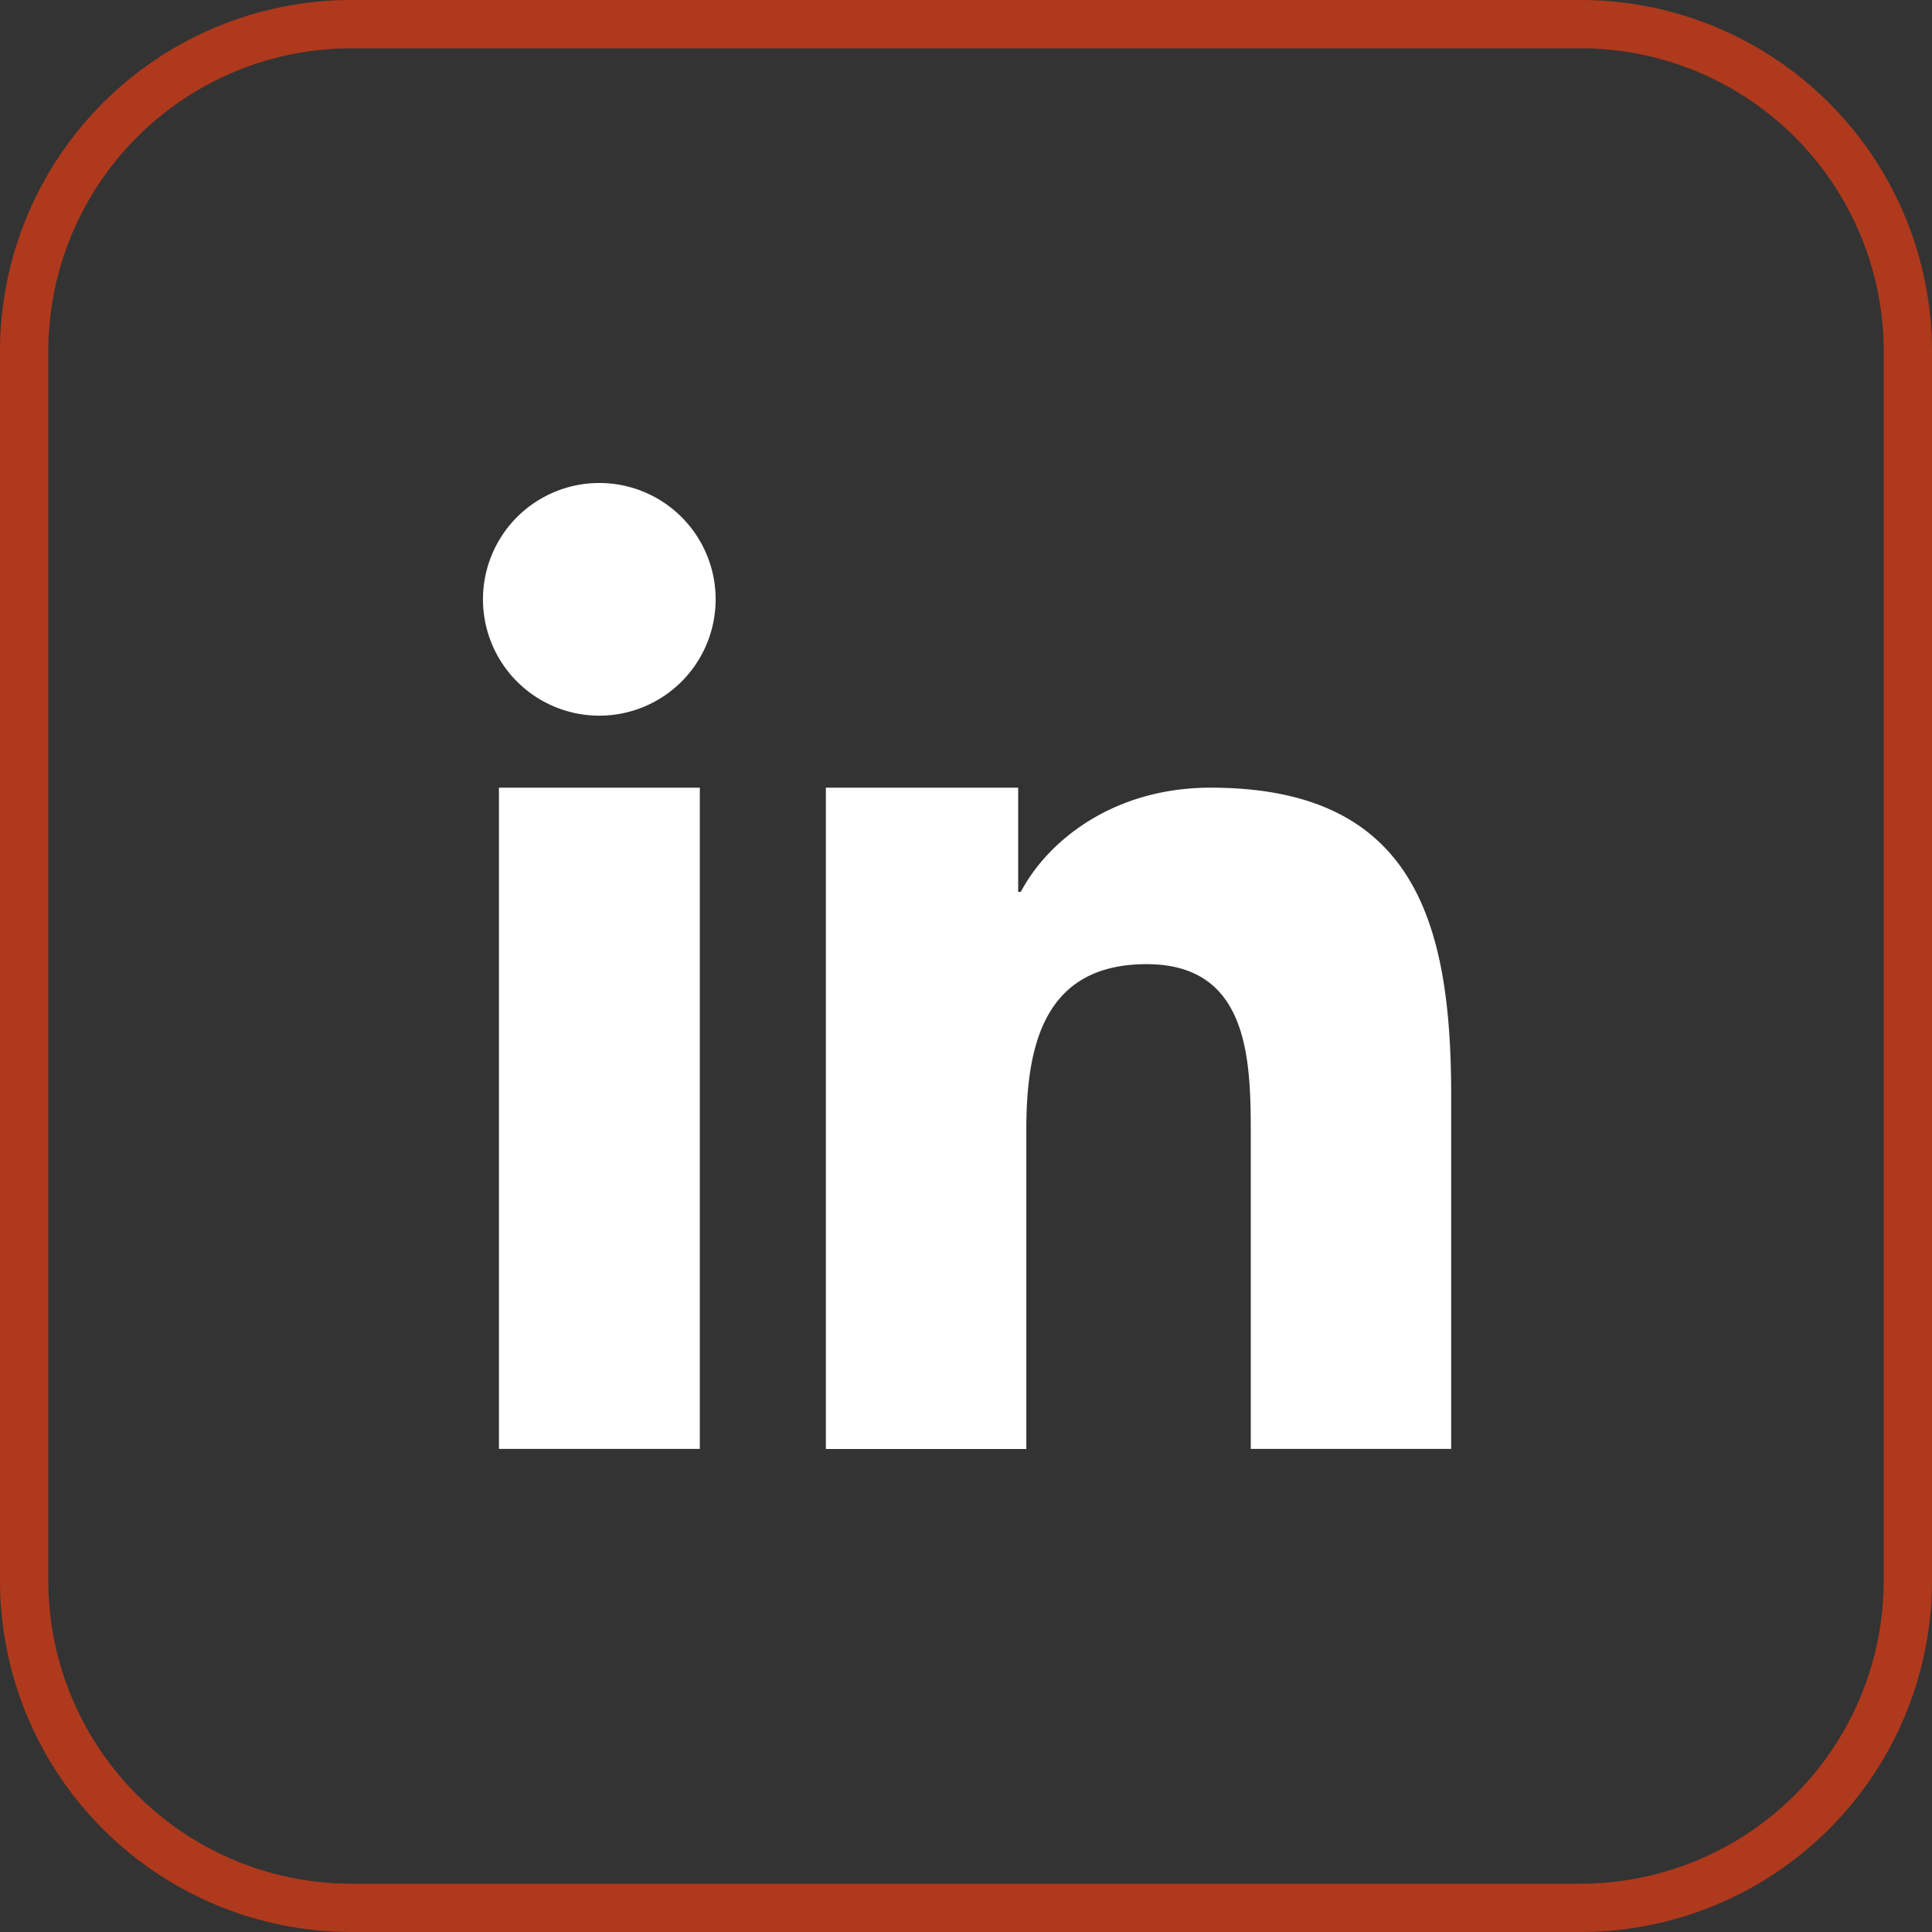
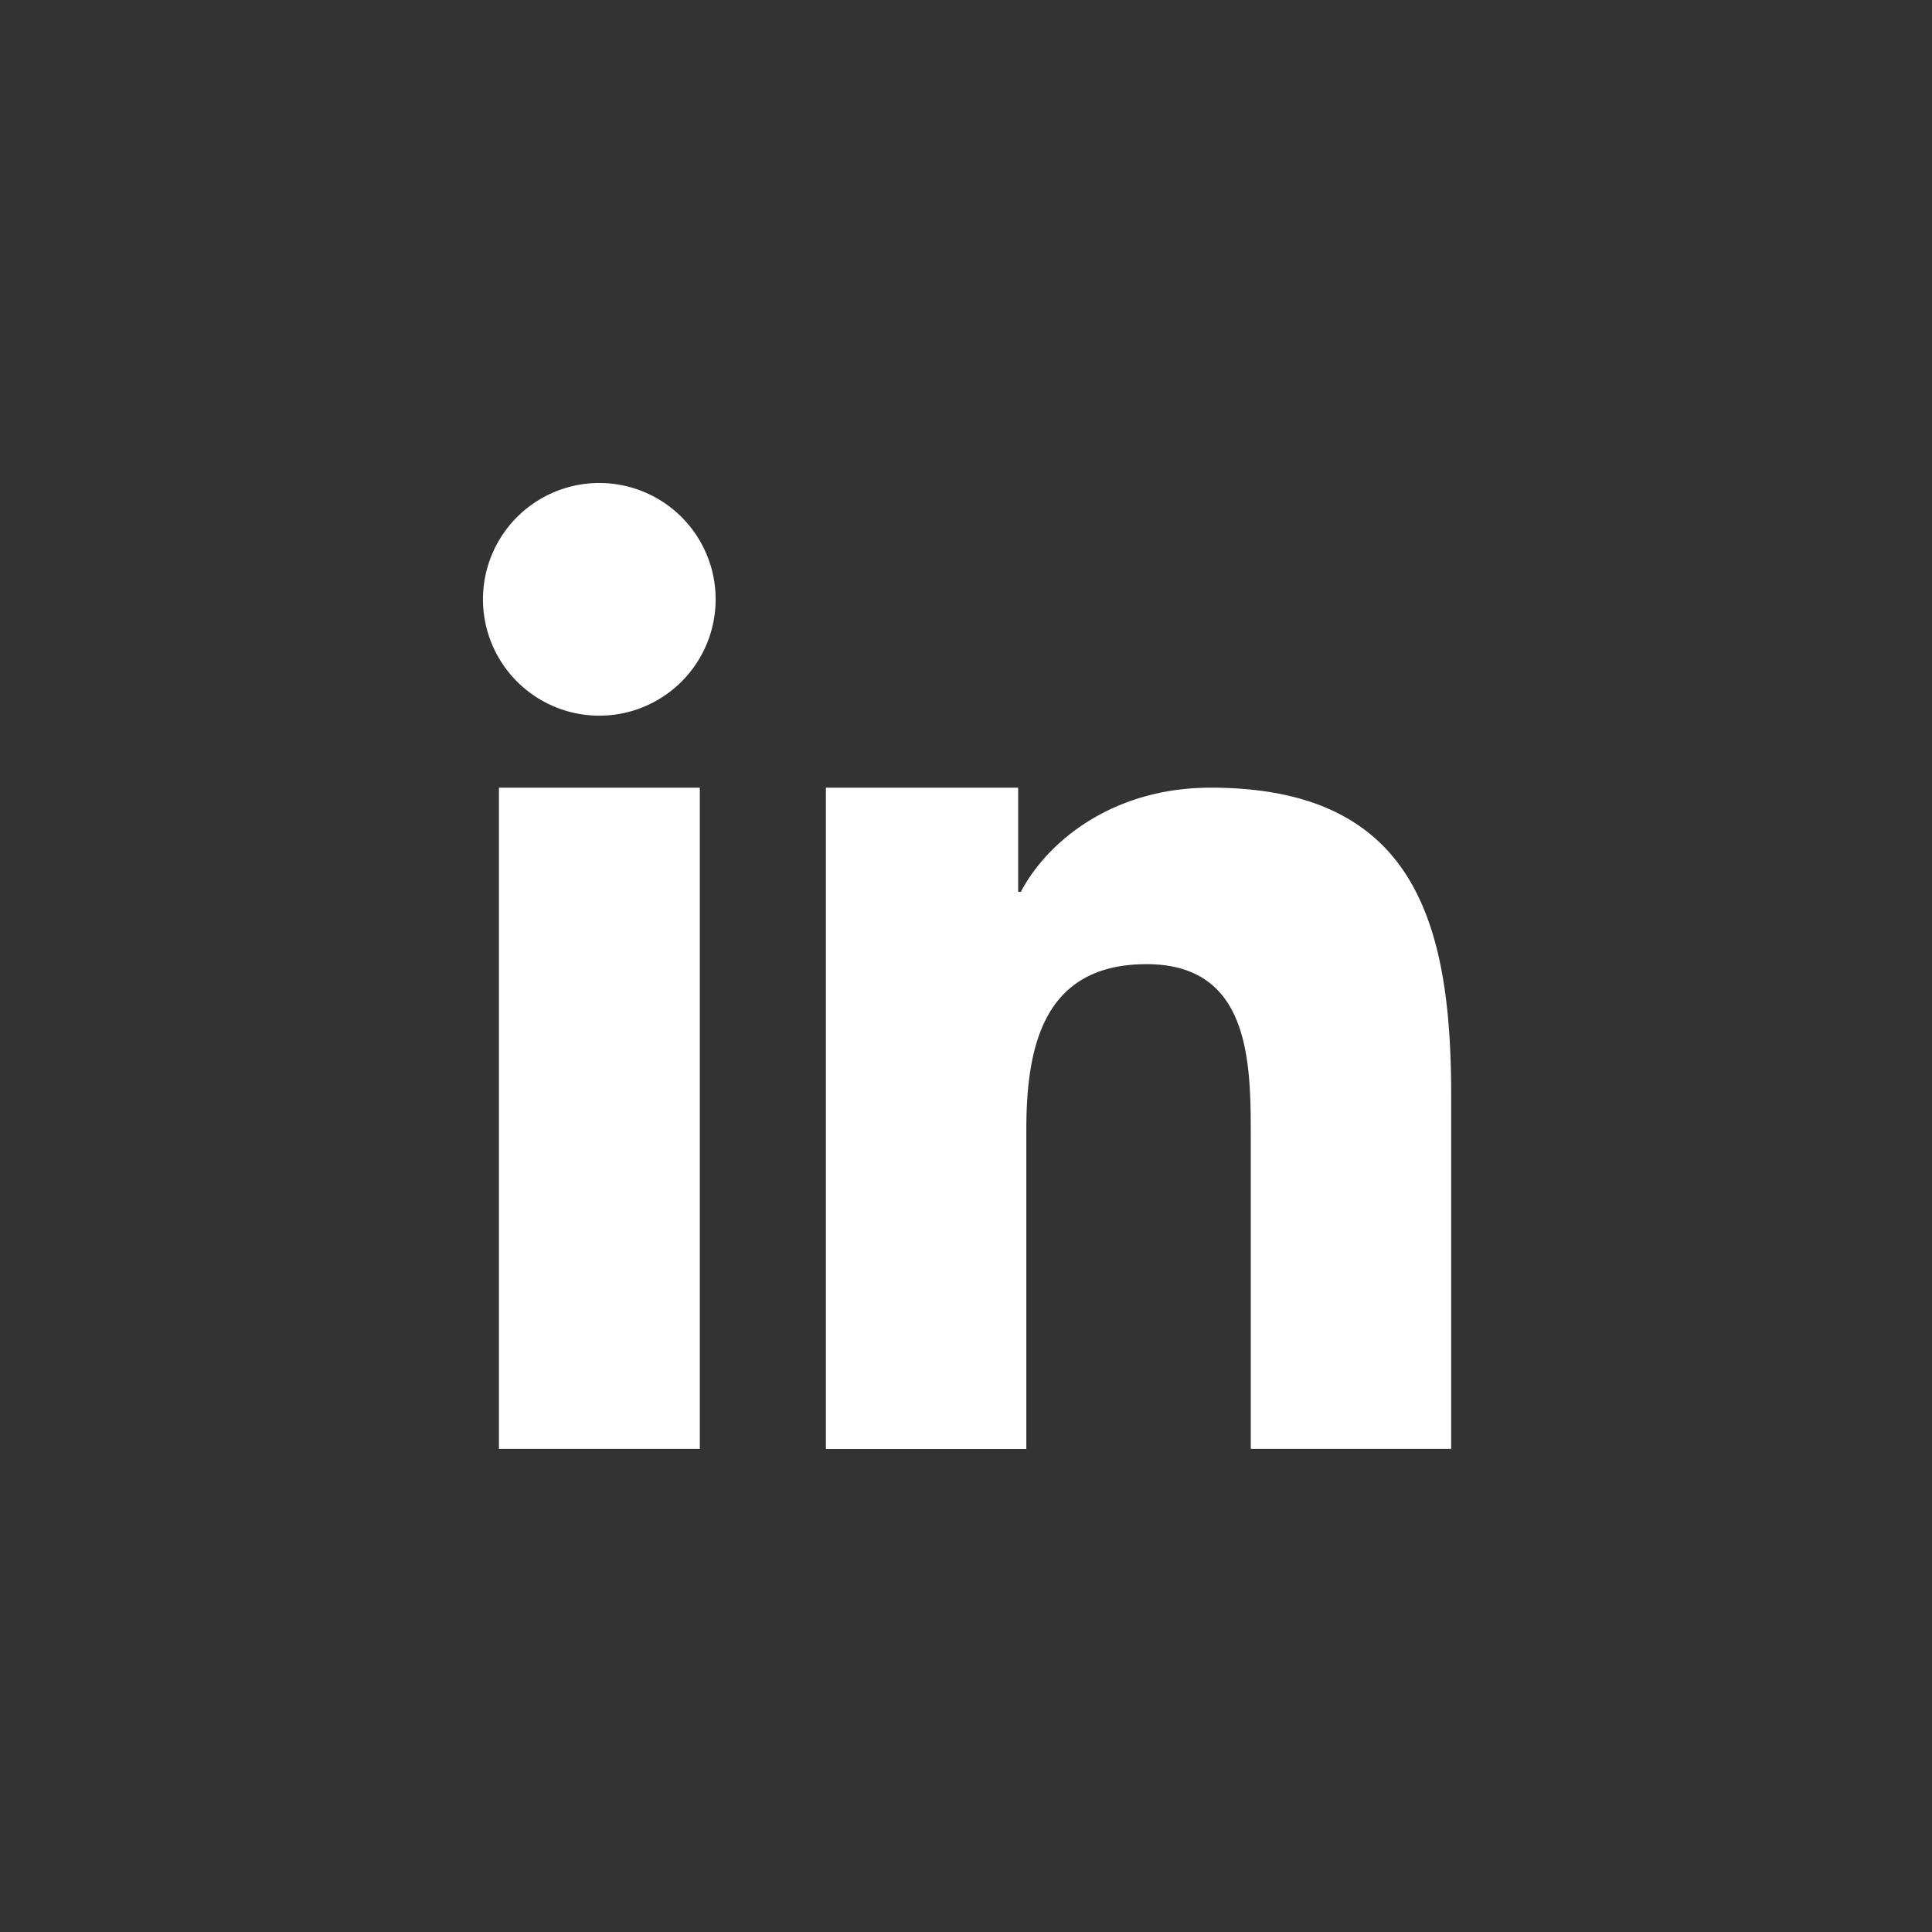
<svg xmlns="http://www.w3.org/2000/svg" width="40" height="40" viewBox="0 0 40 40" fill="none">
  <rect x="0" y="0" width="40" height="40" fill="#333333" stroke="none" />
-   <path d="M7.277.5h25.446A6.777 6.777 0 0 1 39.5 7.277v25.446a6.777 6.777 0 0 1-6.777 6.777H7.277A6.777 6.777 0 0 1 .5 32.723V7.277A6.777 6.777 0 0 1 7.277.5z" stroke="#AF391C" />
  <path d="M10.33 16.308h4.159v13.69H10.33v-13.69zM17.096 16.308h3.984v2.157h.055c.554-1.051 1.908-2.157 3.931-2.157 4.203 0 4.979 2.764 4.979 6.363v7.327h-4.149v-6.495c0-1.55-.03-3.541-2.157-3.541-2.127 0-2.49 1.687-2.49 3.43V30h-4.15V16.31l-.003-.002zM12.408 14.817a2.408 2.408 0 1 0 0-4.817 2.408 2.408 0 0 0 0 4.817z" fill="#fff" />
</svg>